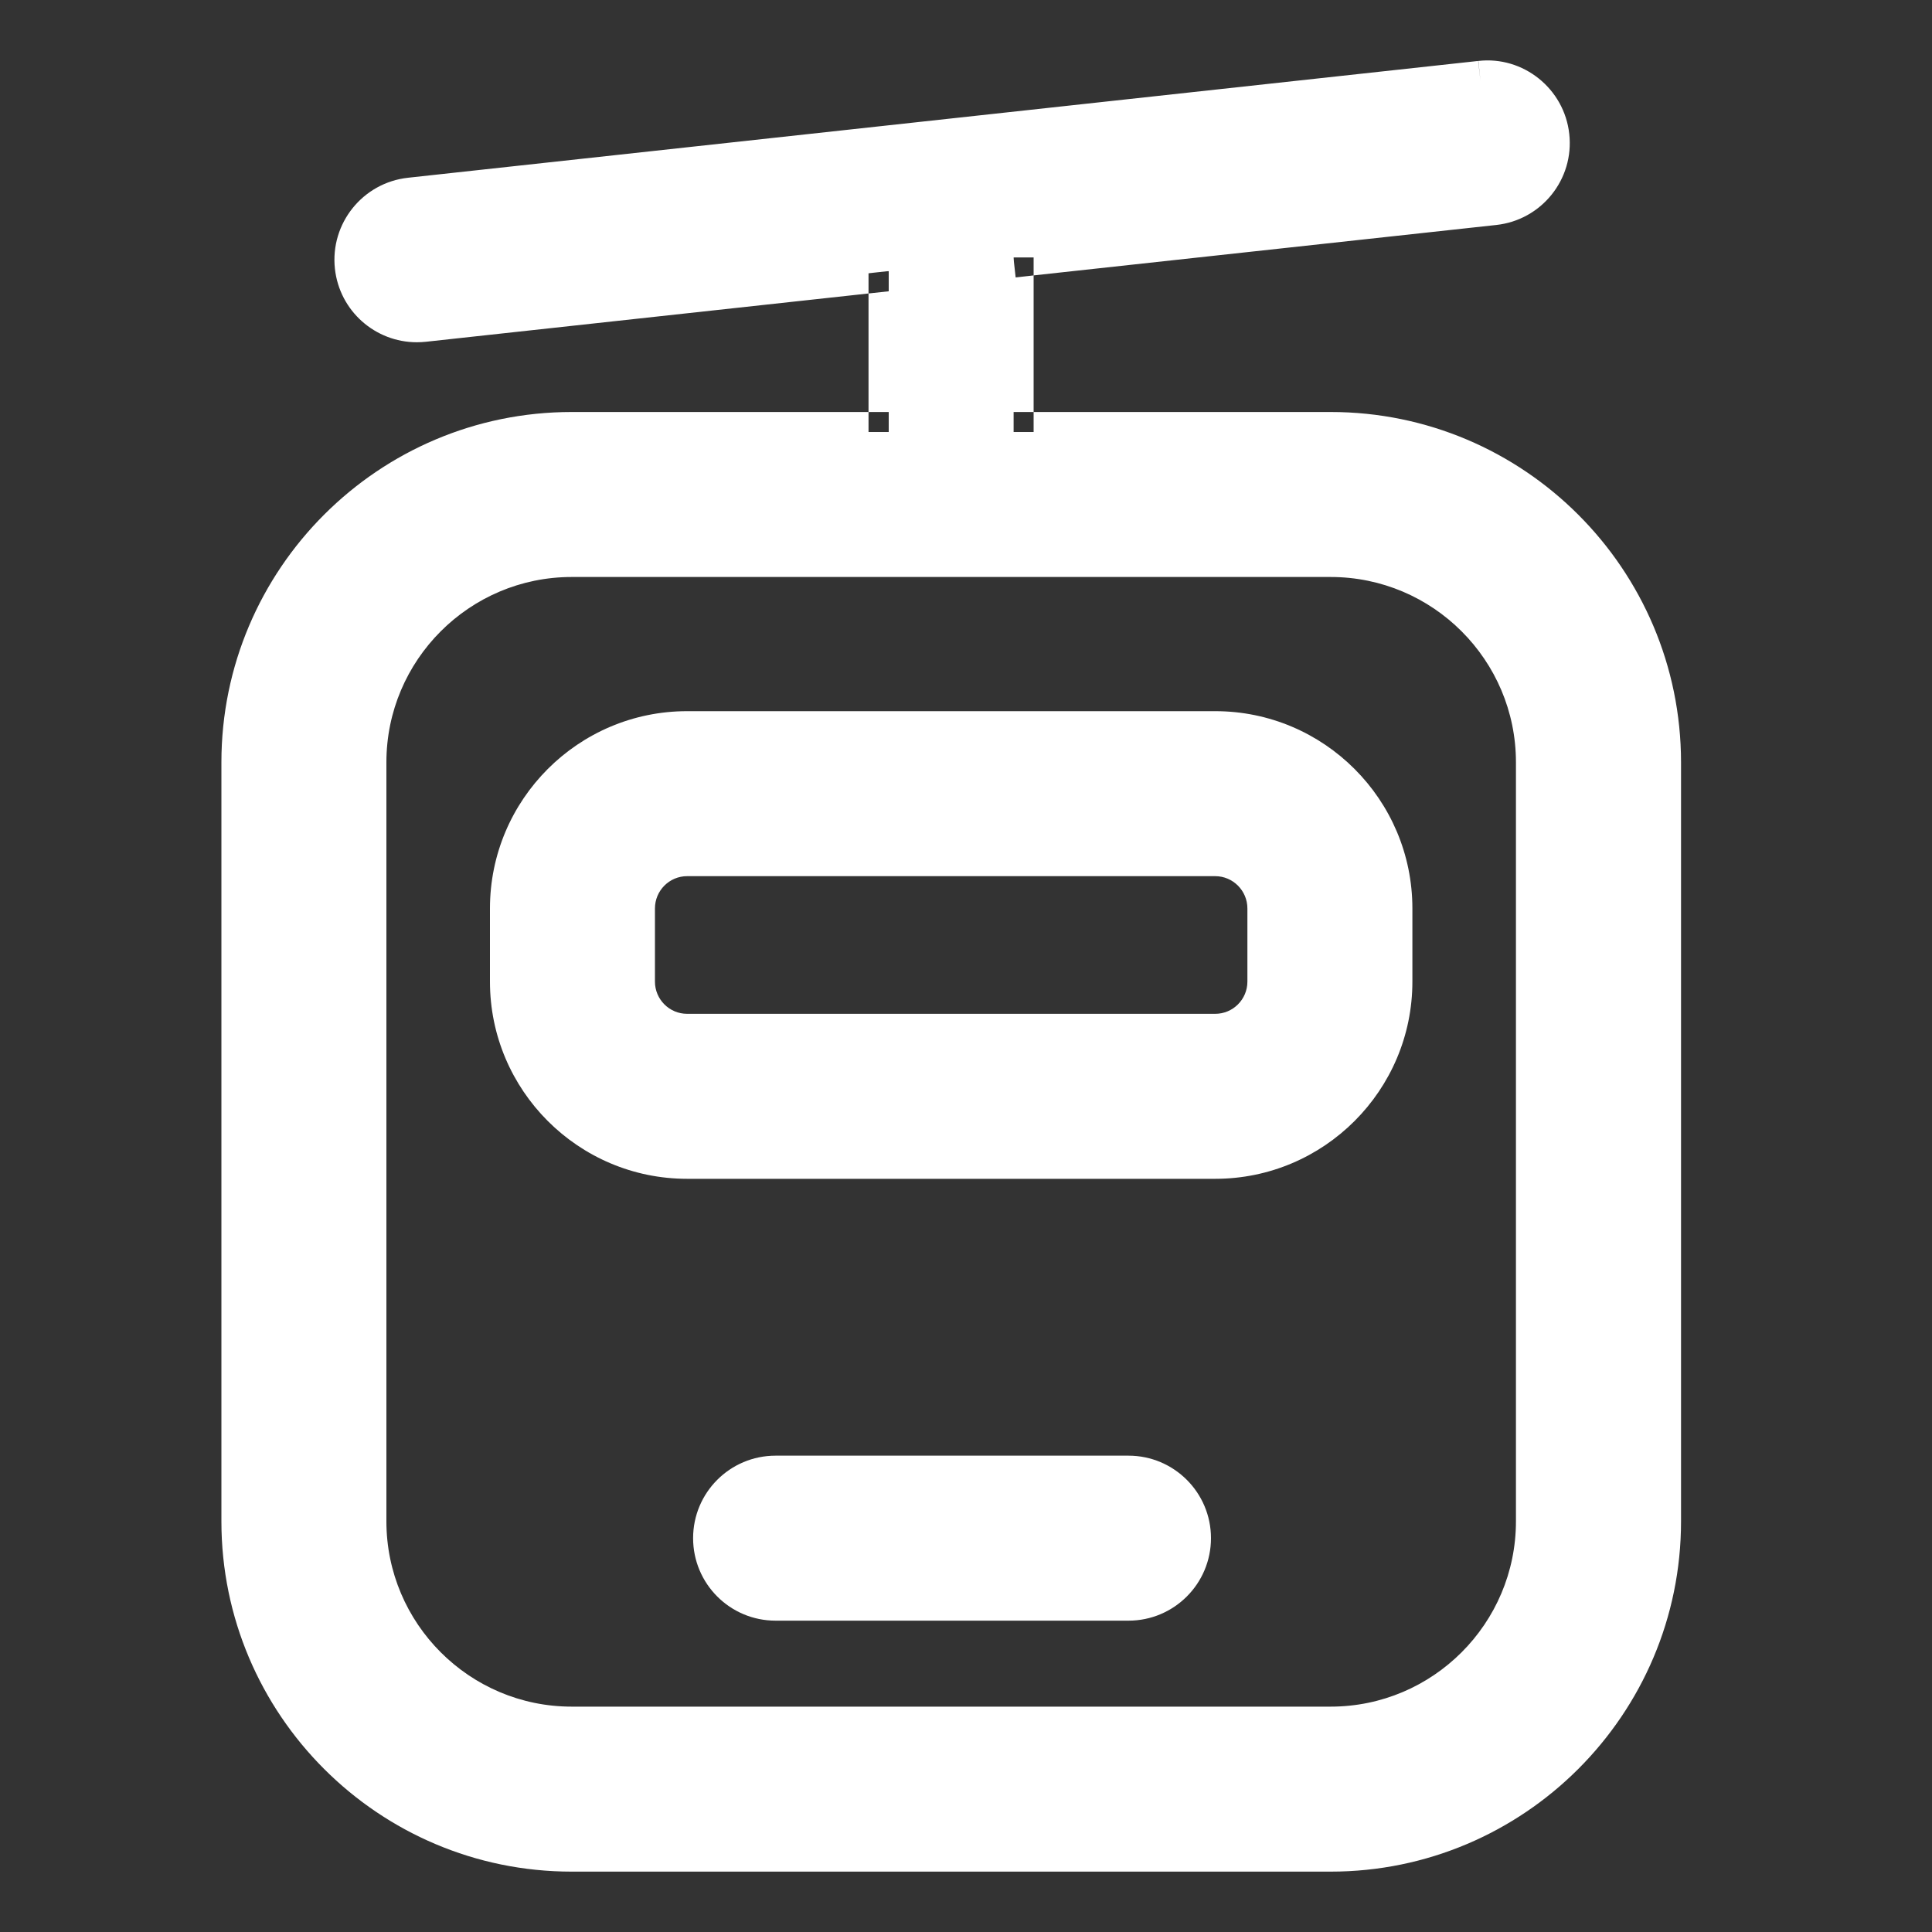
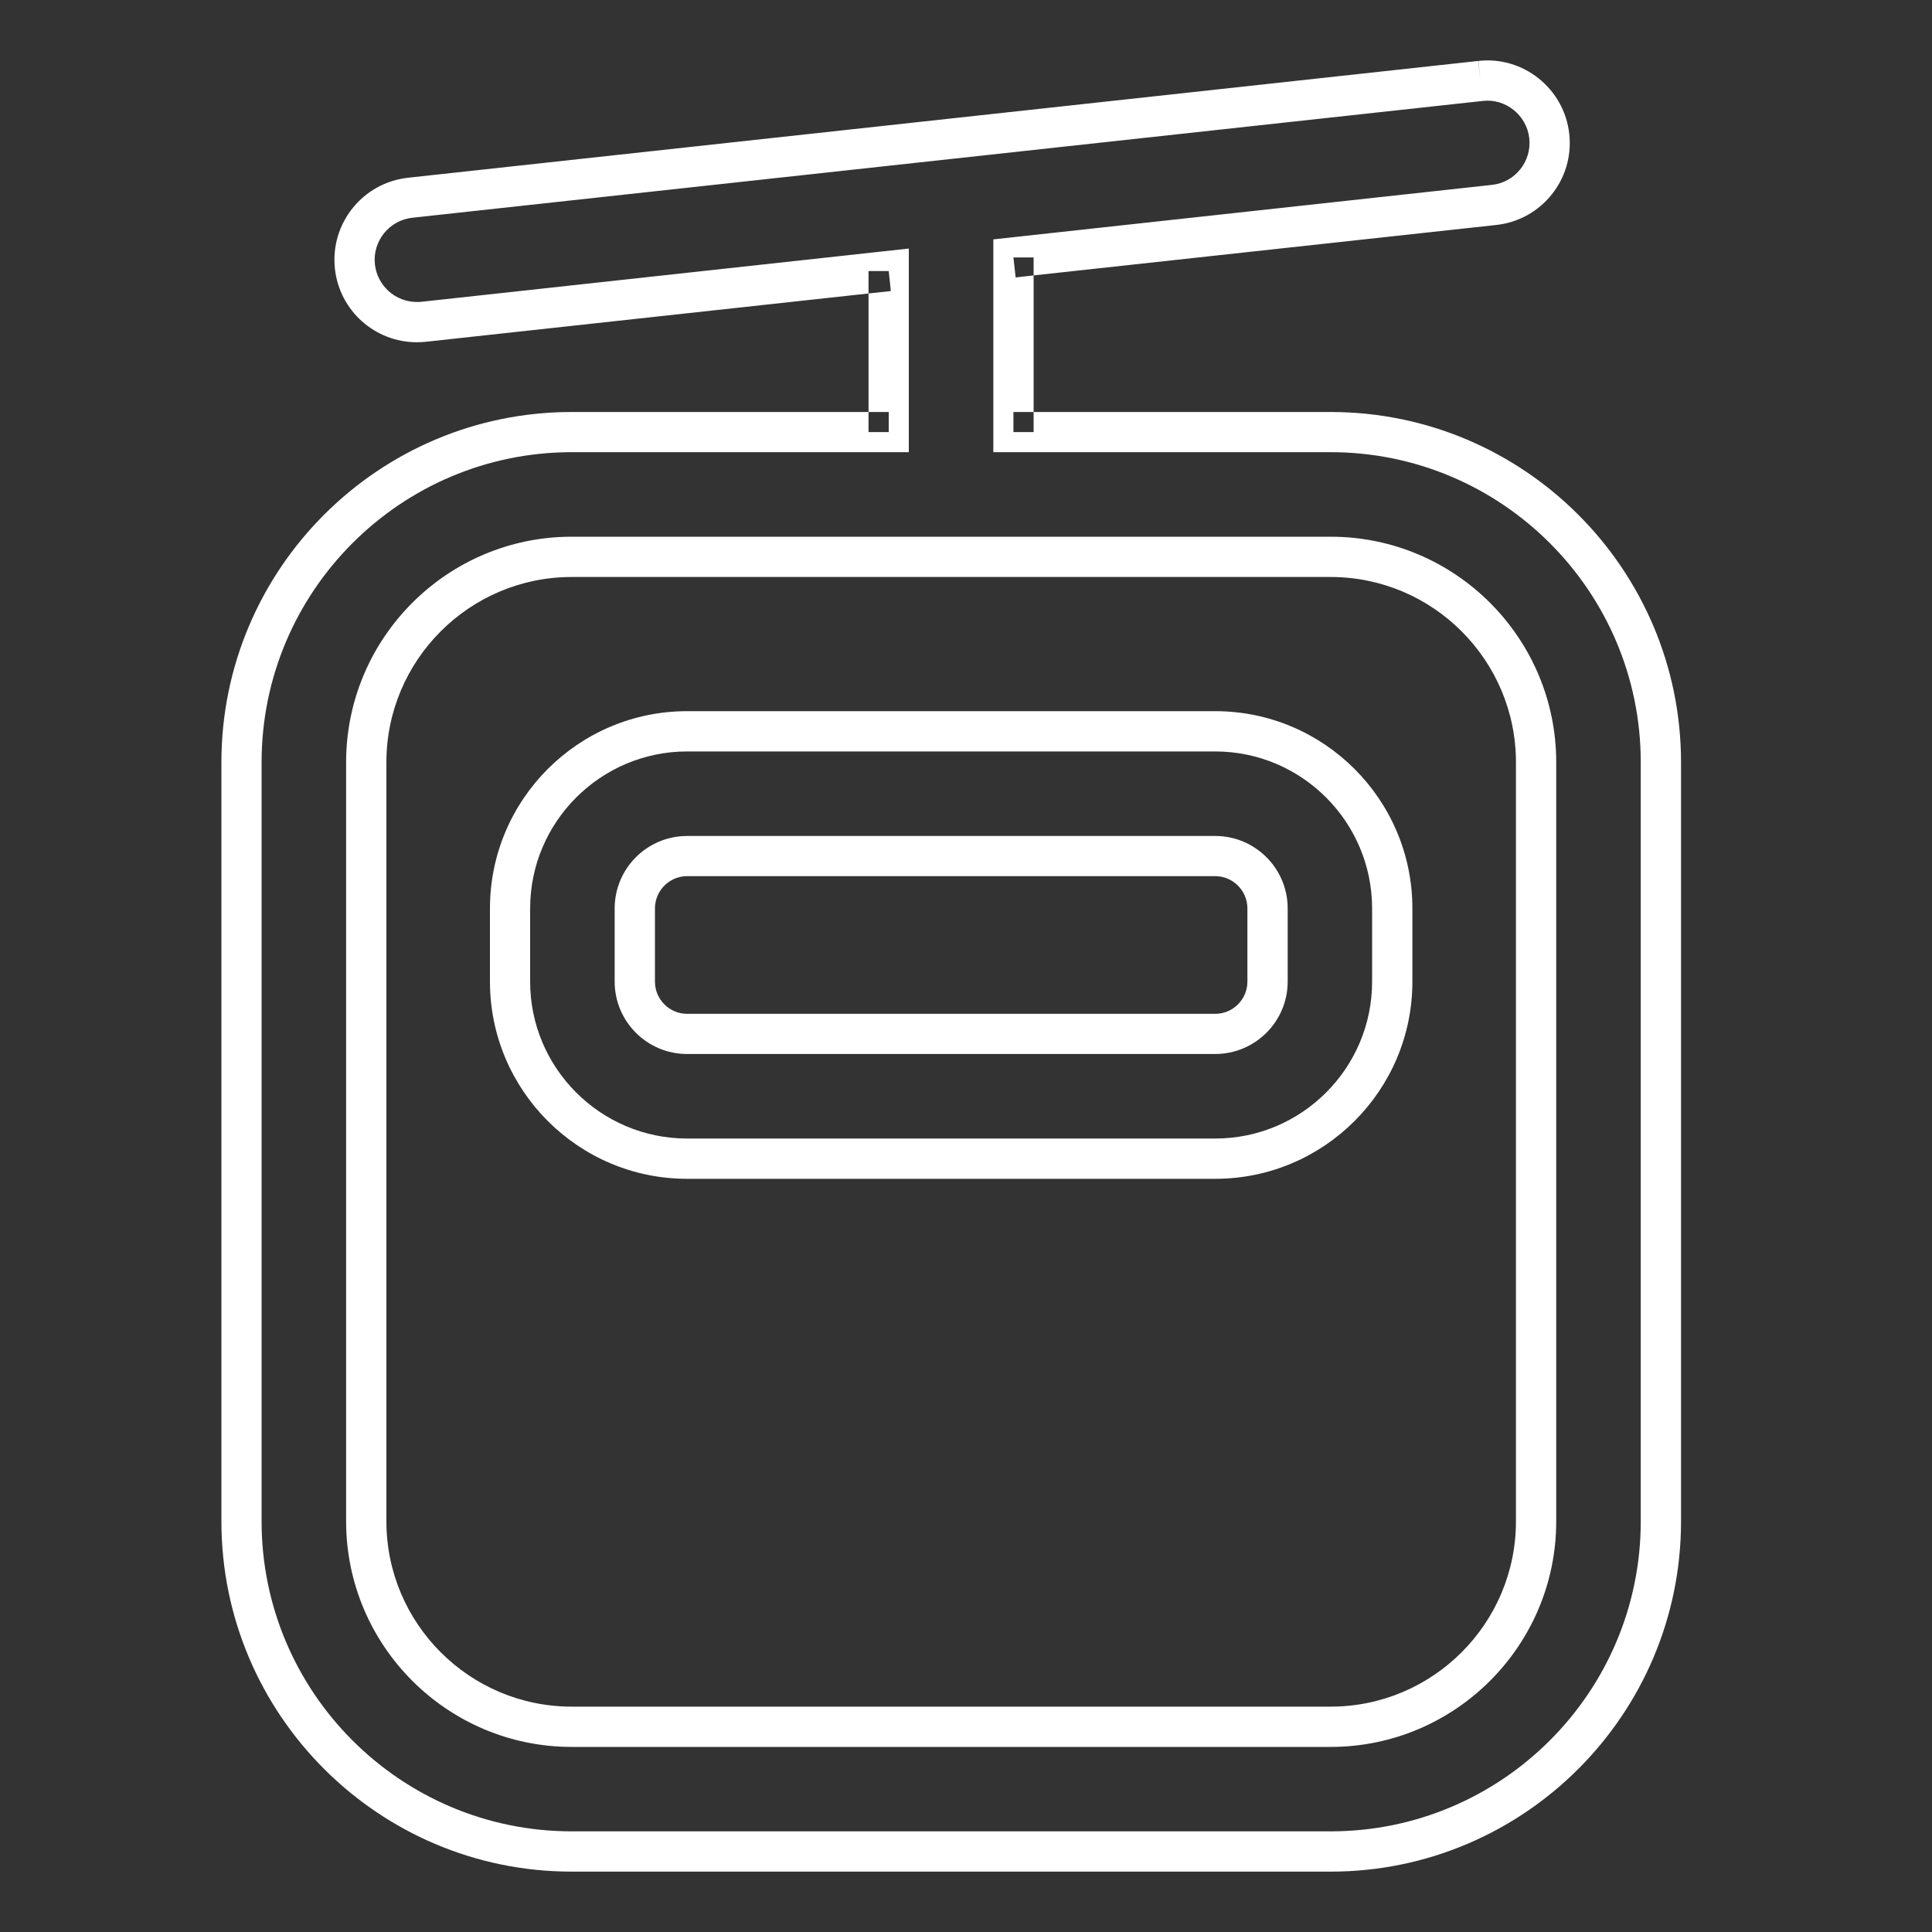
<svg xmlns="http://www.w3.org/2000/svg" width="20" height="20" viewBox="0 0 20 20" fill="none">
  <rect x="0" y="0" width="20" height="20" fill="#333333" stroke="none" />
-   <path d="M13.775 4.473H10.491V2.665L15.466 2.122C15.821 2.083 16.077 1.764 16.038 1.41C15.999 1.054 15.675 0.797 15.326 0.838L4.246 2.047C3.892 2.086 3.636 2.405 3.675 2.759C3.711 3.09 3.99 3.335 4.316 3.335C4.339 3.335 4.363 3.334 4.387 3.331L9.2 2.806V4.473H5.918C4.033 4.473 2.5 6.006 2.5 7.891V15.749C2.5 17.634 4.033 19.167 5.918 19.167H13.775C15.66 19.167 17.193 17.634 17.193 15.749V7.891C17.193 6.006 15.66 4.473 13.775 4.473ZM15.902 15.749C15.902 16.921 14.948 17.875 13.775 17.875H5.918C4.745 17.875 3.791 16.921 3.791 15.749V7.891C3.791 6.719 4.745 5.765 5.918 5.765H13.775C14.948 5.765 15.902 6.719 15.902 7.891L15.902 15.749Z" fill="white" />
  <path fill-rule="evenodd" clip-rule="evenodd" d="M15.303 0.631C15.767 0.577 16.194 0.917 16.245 1.387C16.297 1.856 15.958 2.278 15.489 2.329L10.7 2.851V2.665H10.491L10.514 2.872L10.7 2.851V4.265H10.491V4.473H10.7V4.265H13.775C15.775 4.265 17.401 5.891 17.402 7.891V15.749C17.402 17.749 15.775 19.375 13.775 19.375H5.918C3.918 19.375 2.292 17.749 2.292 15.749V7.891C2.292 5.891 3.918 4.265 5.918 4.265H8.991V4.473H9.2V4.265H8.991V3.038L9.222 3.013L9.2 2.806H8.991V3.038L4.409 3.538C4.378 3.541 4.347 3.543 4.315 3.543C3.885 3.543 3.515 3.22 3.467 2.782C3.416 2.313 3.755 1.891 4.224 1.84L15.302 0.631L15.326 0.838L15.304 0.631L15.303 0.631ZM15.831 1.432C15.805 1.191 15.583 1.017 15.351 1.045L15.349 1.045L4.269 2.254C4.029 2.28 3.855 2.496 3.881 2.736C3.906 2.961 4.096 3.126 4.315 3.126C4.331 3.126 4.348 3.126 4.364 3.124C4.364 3.124 4.364 3.124 4.364 3.124L9.408 2.573V4.681H5.918C4.148 4.681 2.708 6.121 2.708 7.891V15.749C2.708 17.519 4.148 18.958 5.918 18.958H13.775C15.545 18.958 16.985 17.519 16.985 15.749V7.891C16.985 6.121 15.545 4.681 13.775 4.681H10.283V2.478L15.444 1.914C15.684 1.888 15.857 1.672 15.831 1.432ZM5.918 5.973C4.86 5.973 4 6.834 4 7.891V15.749C4 16.806 4.86 17.667 5.918 17.667H13.775C14.833 17.667 15.693 16.806 15.693 15.749L15.693 7.891C15.693 6.834 14.833 5.973 13.775 5.973H5.918ZM3.583 7.891C3.583 6.604 4.63 5.556 5.918 5.556H13.775C15.063 5.556 16.11 6.604 16.11 7.891L16.11 15.749C16.11 17.036 15.063 18.084 13.775 18.084H5.918C4.63 18.084 3.583 17.036 3.583 15.749V7.891Z" fill="white" />
-   <path d="M12.58 7.571H7.113C6.103 7.571 5.28 8.393 5.28 9.404V10.162C5.28 11.172 6.103 11.995 7.113 11.995H12.58C13.591 11.995 14.413 11.172 14.413 10.162V9.404C14.413 8.393 13.591 7.571 12.58 7.571ZM13.121 10.162C13.121 10.46 12.879 10.703 12.58 10.703H7.113C6.814 10.703 6.572 10.46 6.572 10.162V9.404C6.572 9.105 6.814 8.862 7.113 8.862H12.58C12.879 8.862 13.121 9.105 13.121 9.404V10.162Z" fill="white" />
  <path fill-rule="evenodd" clip-rule="evenodd" d="M5.072 9.404C5.072 8.278 5.987 7.362 7.113 7.362H12.58C13.706 7.362 14.621 8.278 14.621 9.404V10.162C14.621 11.287 13.706 12.203 12.58 12.203H7.113C5.987 12.203 5.072 11.287 5.072 10.162V9.404ZM7.113 7.779C6.218 7.779 5.488 8.508 5.488 9.404V10.162C5.488 11.057 6.217 11.786 7.113 11.786H12.58C13.476 11.786 14.204 11.057 14.204 10.162V9.404C14.204 9.404 14.204 9.404 14.204 9.404C14.204 8.508 13.475 7.779 12.58 7.779H7.113ZM7.113 9.07C6.929 9.07 6.78 9.22 6.78 9.404V10.162C6.78 10.345 6.929 10.495 7.113 10.495H12.58C12.764 10.495 12.913 10.345 12.913 10.162V9.404C12.913 9.22 12.763 9.07 12.58 9.07H7.113ZM6.363 9.404C6.363 8.99 6.699 8.654 7.113 8.654H12.58C12.994 8.654 13.33 8.99 13.33 9.404V10.162C13.33 10.575 12.993 10.911 12.58 10.911H7.113C6.699 10.911 6.363 10.575 6.363 10.162V9.404Z" fill="white" />
-   <path d="M11.681 15.278H8.029C7.672 15.278 7.383 15.567 7.383 15.924C7.383 16.28 7.672 16.569 8.029 16.569H11.681C12.038 16.569 12.327 16.28 12.327 15.924C12.327 15.567 12.038 15.278 11.681 15.278Z" fill="white" />
-   <path fill-rule="evenodd" clip-rule="evenodd" d="M7.175 15.923C7.175 15.451 7.557 15.069 8.029 15.069H11.682C12.153 15.069 12.536 15.451 12.536 15.923C12.536 16.395 12.153 16.777 11.682 16.777H8.029C7.557 16.777 7.175 16.395 7.175 15.923ZM8.029 15.486C7.787 15.486 7.591 15.682 7.591 15.923C7.591 16.165 7.787 16.361 8.029 16.361H11.682C11.923 16.361 12.119 16.165 12.119 15.923C12.119 15.682 11.923 15.486 11.682 15.486H8.029Z" fill="white" />
</svg>